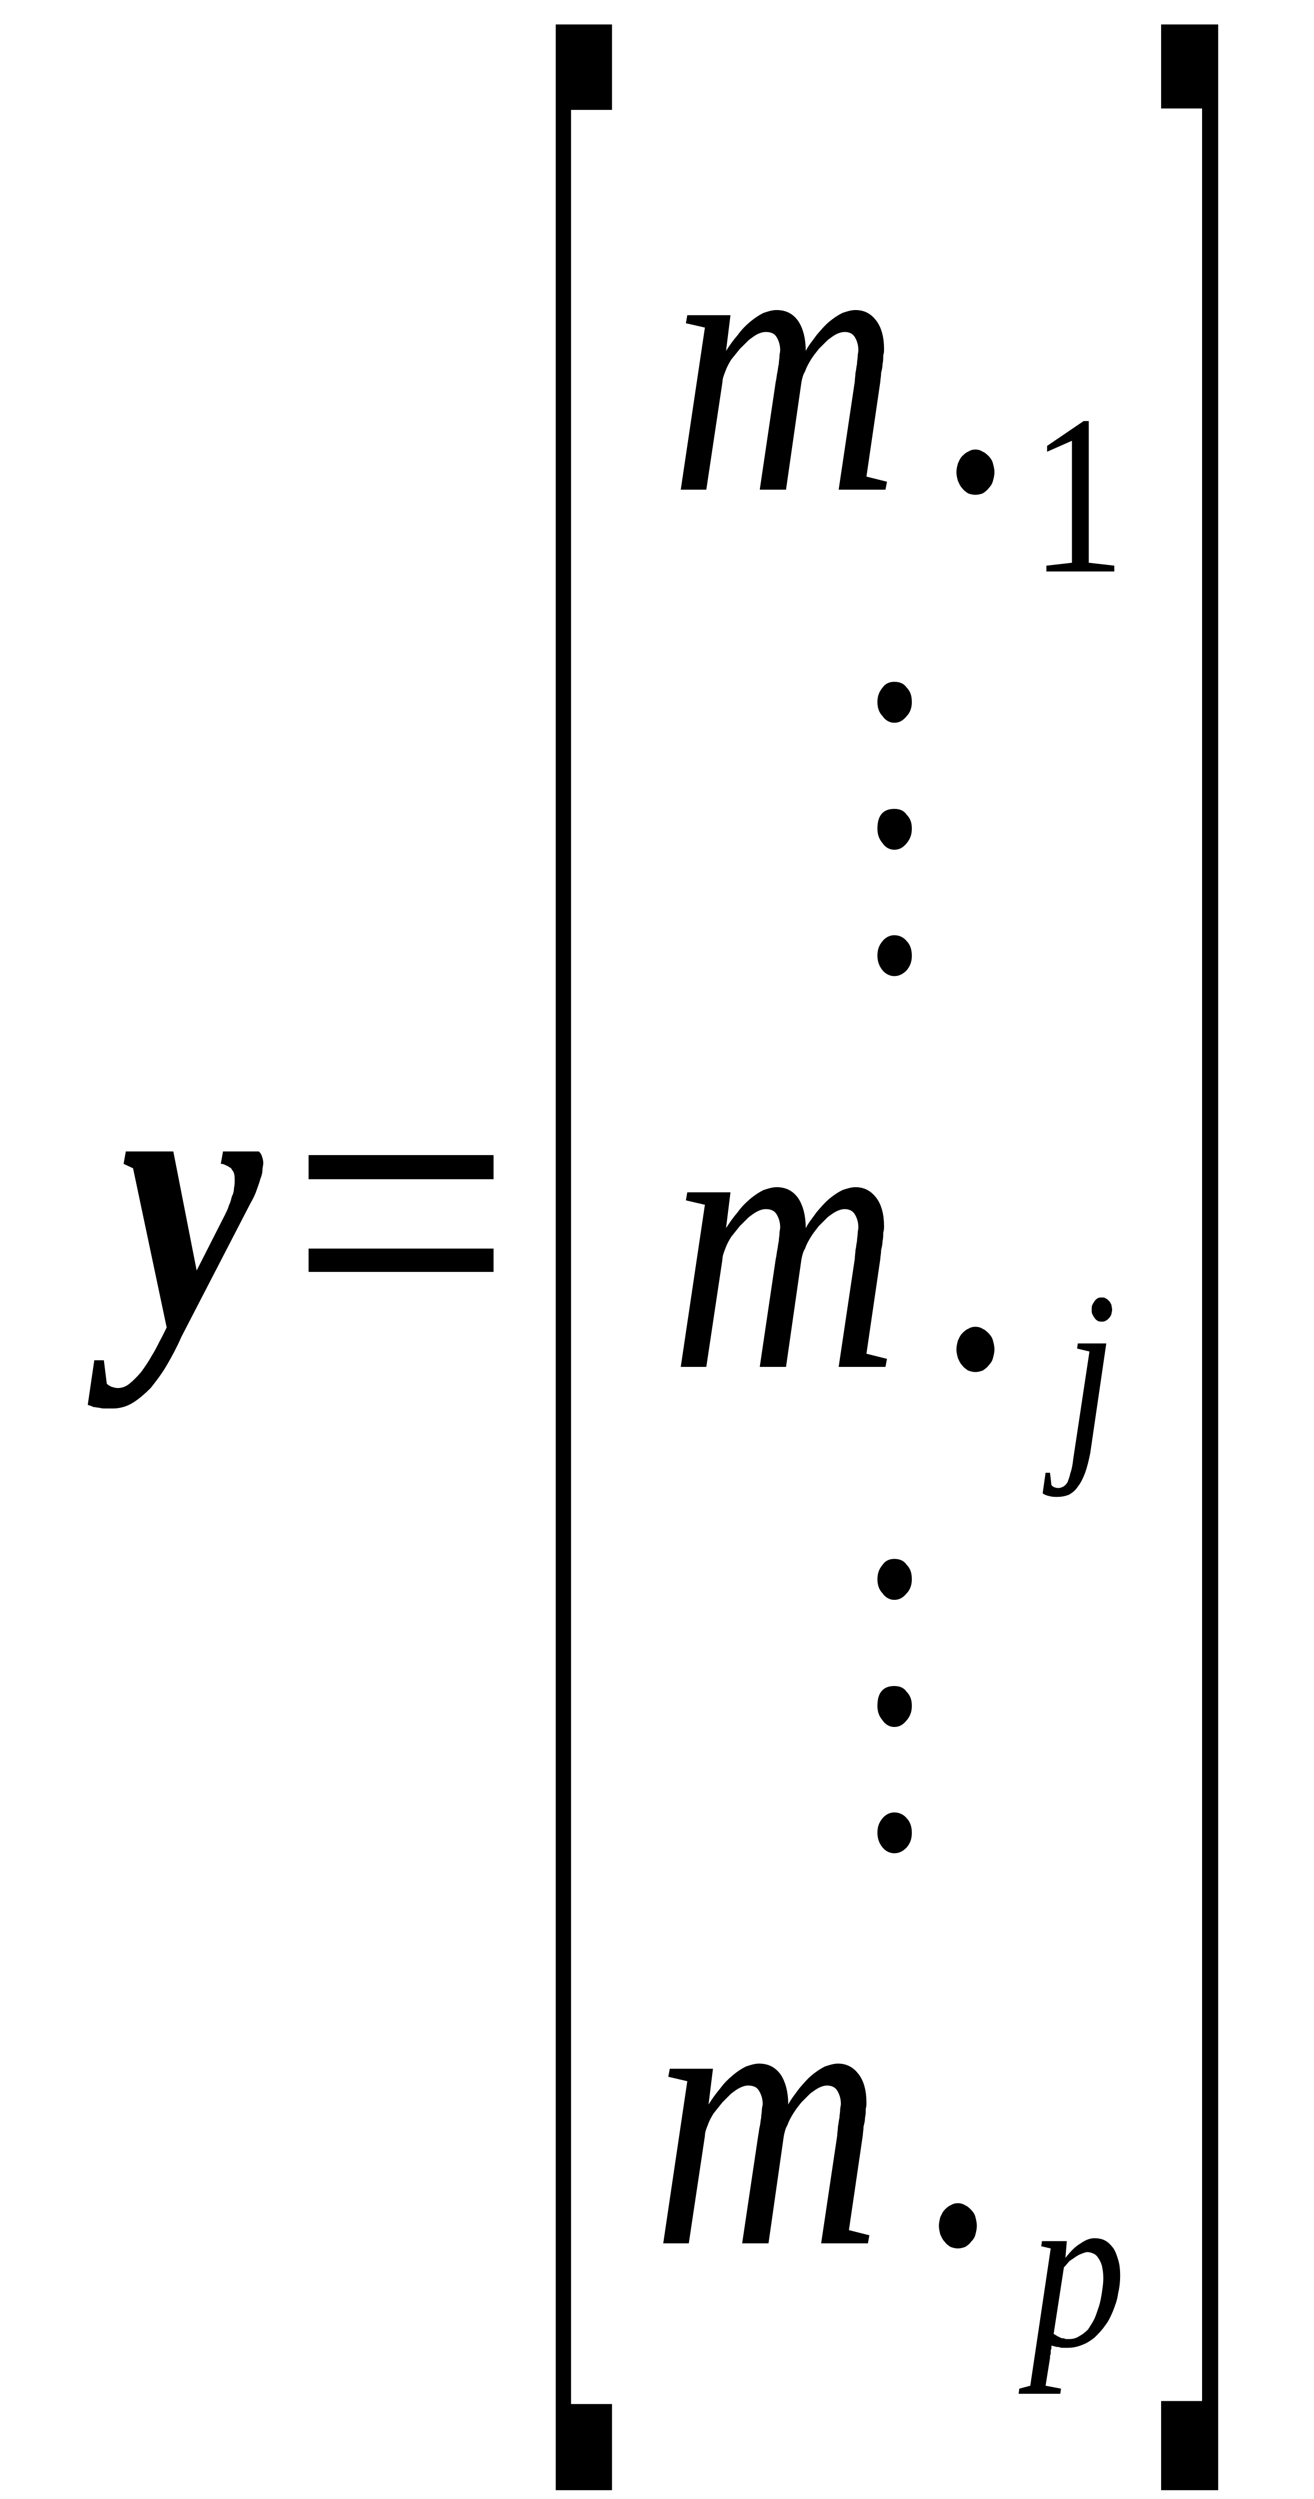
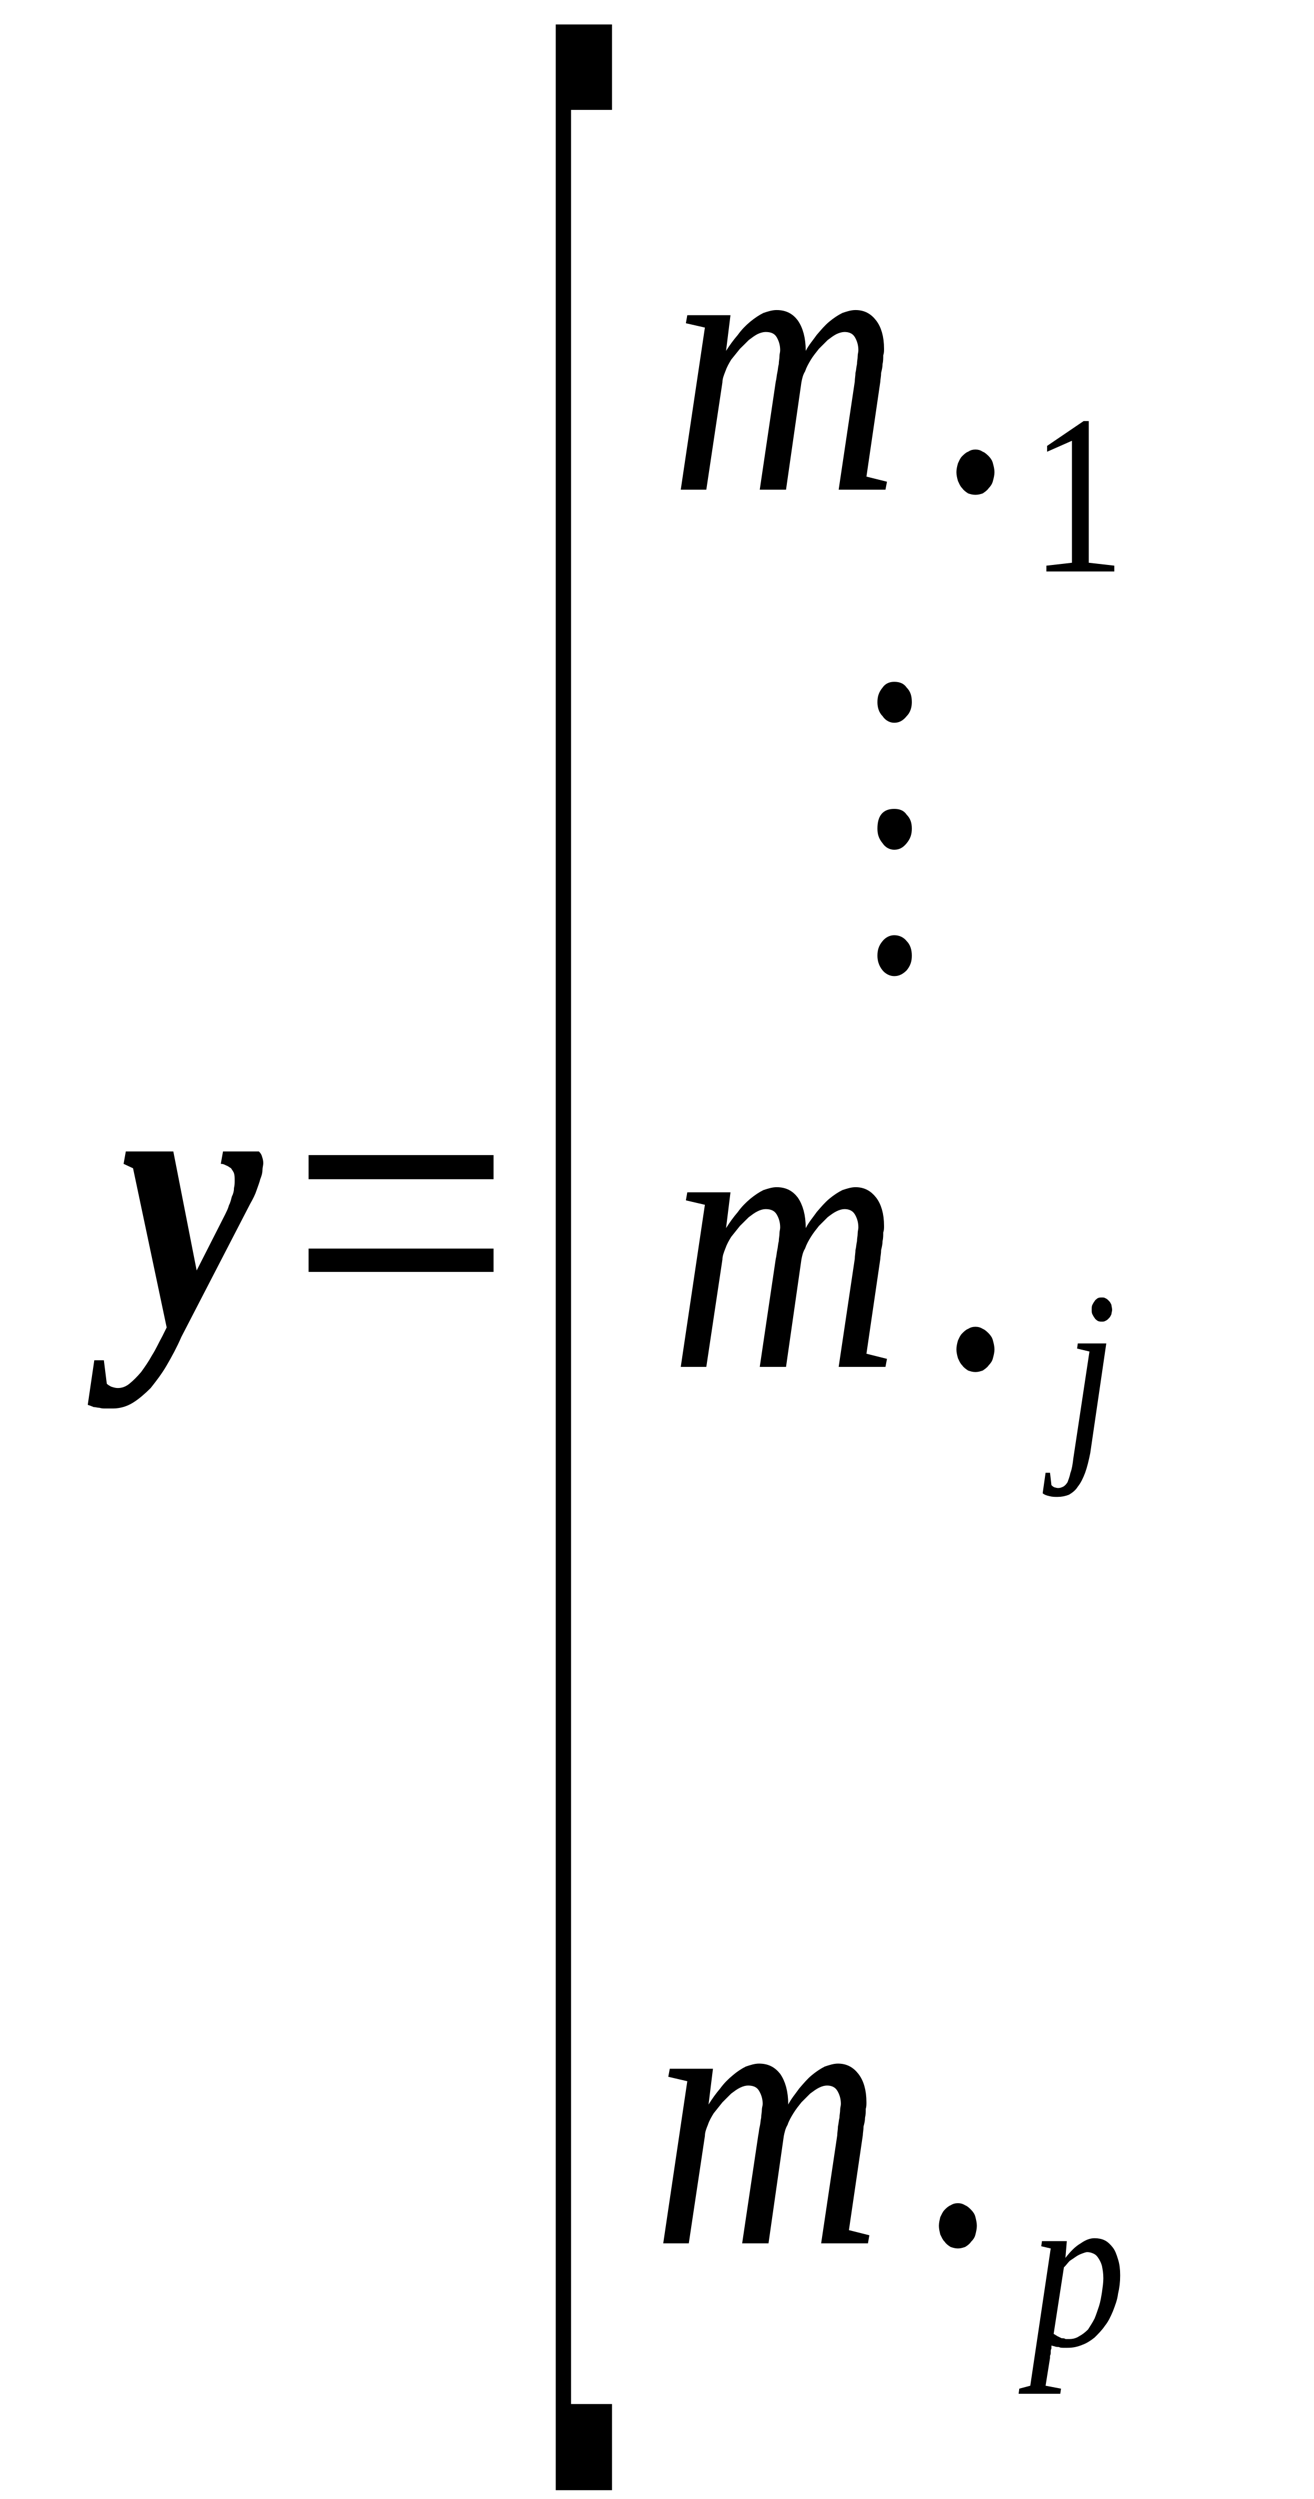
<svg xmlns="http://www.w3.org/2000/svg" height="97pt" version="1.1" viewBox="0 -97 51 97" width="51pt">
  <defs>
    <clipPath id="clip1">
      <path clip-rule="evenodd" d="M0 -96.984H50.969V-0.028H0V-96.984" />
    </clipPath>
  </defs>
  <g id="page1">
    <g>
      <path clip-path="url(#clip1)" d="M10.219 -51.852C10.219 -51.766 10.188 -51.684 10.188 -51.598C10.188 -51.484 10.16 -51.371 10.101 -51.227C10.074 -51.113 10.02 -50.973 9.961 -50.805C9.906 -50.633 9.82 -50.465 9.707 -50.266L7.039 -45.105C6.867 -44.707 6.668 -44.34 6.469 -44C6.273 -43.66 6.047 -43.375 5.848 -43.121C5.621 -42.895 5.391 -42.695 5.164 -42.555C4.938 -42.41 4.656 -42.328 4.398 -42.328C4.285 -42.328 4.172 -42.328 4.086 -42.328C4 -42.328 3.945 -42.328 3.859 -42.355C3.773 -42.355 3.719 -42.383 3.633 -42.383C3.574 -42.41 3.492 -42.441 3.406 -42.469L3.66 -44.199H4.031L4.145 -43.289C4.199 -43.234 4.258 -43.207 4.312 -43.176C4.398 -43.148 4.484 -43.121 4.57 -43.121C4.738 -43.121 4.883 -43.176 5.023 -43.289C5.164 -43.402 5.336 -43.574 5.477 -43.742C5.621 -43.941 5.762 -44.141 5.902 -44.395C6.047 -44.621 6.16 -44.879 6.301 -45.133L6.469 -45.473L5.164 -51.652L4.797 -51.824L4.883 -52.305H6.727L7.633 -47.684L8.742 -49.867C8.797 -49.98 8.855 -50.094 8.883 -50.207C8.941 -50.32 8.969 -50.434 8.996 -50.547C9.055 -50.66 9.082 -50.773 9.082 -50.887C9.109 -51 9.109 -51.086 9.109 -51.172C9.109 -51.285 9.109 -51.371 9.082 -51.457C9.055 -51.539 8.996 -51.598 8.969 -51.652C8.91 -51.684 8.855 -51.738 8.77 -51.766C8.711 -51.797 8.656 -51.824 8.57 -51.824L8.656 -52.305H10.047C10.074 -52.277 10.133 -52.223 10.16 -52.137C10.188 -52.051 10.219 -51.965 10.219 -51.852Z" fill-rule="evenodd" />
      <path clip-path="url(#clip1)" d="M11.977 -47.629V-48.535H19.156V-47.629H11.977ZM11.977 -51.227V-52.164H19.156V-51.227H11.977Z" fill-rule="evenodd" />
      <path clip-path="url(#clip1)" d="M21.57 -0.34V-96.051H23.754V-92.734H22.164V-3.684H23.754V-0.34H21.57Z" fill-rule="evenodd" />
      <path clip-path="url(#clip1)" d="M31.273 -83.379C31.387 -83.606 31.559 -83.801 31.699 -84C31.871 -84.199 32.012 -84.371 32.184 -84.512C32.352 -84.653 32.523 -84.766 32.695 -84.852C32.863 -84.91 33.035 -84.965 33.203 -84.965C33.547 -84.965 33.801 -84.824 34 -84.567C34.199 -84.313 34.312 -83.945 34.312 -83.461C34.312 -83.379 34.312 -83.293 34.281 -83.207C34.281 -83.094 34.281 -82.981 34.254 -82.867C34.254 -82.754 34.227 -82.641 34.199 -82.528C34.199 -82.387 34.168 -82.274 34.168 -82.188L33.629 -78.5L34.426 -78.301L34.367 -77.992H32.551L33.176 -82.188C33.176 -82.301 33.203 -82.414 33.203 -82.528C33.234 -82.641 33.234 -82.754 33.262 -82.867C33.262 -82.981 33.289 -83.067 33.289 -83.18C33.289 -83.266 33.316 -83.32 33.316 -83.406C33.316 -83.606 33.262 -83.774 33.176 -83.918C33.09 -84.059 32.949 -84.114 32.777 -84.114C32.695 -84.114 32.582 -84.086 32.465 -84.031C32.352 -83.973 32.238 -83.887 32.125 -83.801C32.012 -83.688 31.898 -83.574 31.785 -83.461C31.672 -83.32 31.559 -83.18 31.473 -83.039C31.387 -82.895 31.305 -82.754 31.246 -82.582C31.16 -82.442 31.133 -82.301 31.105 -82.16L30.508 -77.992H29.488L30.109 -82.188C30.141 -82.301 30.141 -82.414 30.168 -82.528C30.195 -82.641 30.195 -82.754 30.227 -82.867C30.227 -82.981 30.254 -83.067 30.254 -83.18C30.254 -83.266 30.281 -83.32 30.281 -83.406C30.281 -83.606 30.227 -83.774 30.141 -83.918C30.055 -84.059 29.914 -84.114 29.715 -84.114C29.629 -84.114 29.516 -84.086 29.402 -84.031C29.289 -83.973 29.176 -83.887 29.062 -83.801C28.949 -83.688 28.836 -83.574 28.719 -83.461C28.605 -83.32 28.492 -83.18 28.379 -83.039C28.293 -82.895 28.211 -82.754 28.152 -82.582C28.098 -82.442 28.039 -82.301 28.039 -82.16L27.414 -77.992H26.422L27.359 -84.285L26.621 -84.453L26.676 -84.766H28.352L28.18 -83.379C28.324 -83.606 28.465 -83.801 28.637 -84C28.777 -84.199 28.949 -84.371 29.117 -84.512C29.289 -84.653 29.457 -84.766 29.629 -84.852C29.801 -84.91 29.969 -84.965 30.141 -84.965C30.508 -84.965 30.766 -84.824 30.961 -84.567C31.16 -84.285 31.273 -83.887 31.273 -83.379Z" fill-rule="evenodd" />
      <path clip-path="url(#clip1)" d="M38.598 -78.672C38.598 -78.559 38.57 -78.445 38.539 -78.332C38.512 -78.219 38.453 -78.133 38.371 -78.047C38.312 -77.961 38.227 -77.906 38.145 -77.848C38.059 -77.82 37.973 -77.793 37.859 -77.793C37.746 -77.793 37.66 -77.82 37.574 -77.848C37.488 -77.906 37.406 -77.961 37.348 -78.047C37.262 -78.133 37.234 -78.219 37.18 -78.332C37.148 -78.445 37.121 -78.559 37.121 -78.672C37.121 -78.785 37.148 -78.899 37.18 -79.012C37.234 -79.125 37.262 -79.211 37.348 -79.297C37.406 -79.352 37.488 -79.438 37.574 -79.465C37.66 -79.524 37.746 -79.551 37.859 -79.551C37.973 -79.551 38.059 -79.524 38.145 -79.465C38.227 -79.438 38.312 -79.352 38.371 -79.297C38.453 -79.211 38.512 -79.125 38.539 -79.012C38.57 -78.899 38.598 -78.785 38.598 -78.672Z" fill-rule="evenodd" />
      <path clip-path="url(#clip1)" d="M42.258 -75.156L43.25 -75.043V-74.817H40.613V-75.043L41.605 -75.156V-79.891L40.641 -79.465V-79.692L42.059 -80.656H42.258V-75.156Z" fill-rule="evenodd" />
      <path clip-path="url(#clip1)" d="M34.707 -60.699C34.906 -60.699 35.078 -60.614 35.191 -60.469C35.332 -60.328 35.391 -60.129 35.391 -59.903C35.391 -59.676 35.332 -59.508 35.191 -59.336C35.051 -59.196 34.906 -59.11 34.707 -59.11C34.539 -59.11 34.367 -59.196 34.254 -59.336C34.113 -59.508 34.055 -59.707 34.055 -59.903C34.055 -60.129 34.113 -60.301 34.254 -60.469C34.367 -60.614 34.539 -60.699 34.707 -60.699ZM34.707 -65.602C34.906 -65.602 35.078 -65.547 35.191 -65.375C35.332 -65.235 35.391 -65.063 35.391 -64.836C35.391 -64.61 35.332 -64.442 35.191 -64.27C35.051 -64.098 34.906 -64.016 34.707 -64.016C34.539 -64.016 34.367 -64.098 34.254 -64.27C34.113 -64.442 34.055 -64.61 34.055 -64.836C34.055 -65.348 34.281 -65.602 34.707 -65.602ZM34.707 -70.535C34.906 -70.535 35.078 -70.477 35.191 -70.309C35.332 -70.168 35.391 -69.996 35.391 -69.742C35.391 -69.543 35.332 -69.344 35.191 -69.203C35.051 -69.031 34.906 -68.945 34.707 -68.945C34.539 -68.945 34.367 -69.031 34.254 -69.203C34.113 -69.344 34.055 -69.543 34.055 -69.742C34.055 -69.969 34.113 -70.137 34.254 -70.309C34.367 -70.477 34.539 -70.535 34.707 -70.535Z" fill-rule="evenodd" />
      <path clip-path="url(#clip1)" d="M31.273 -49.328C31.387 -49.555 31.559 -49.754 31.699 -49.953C31.871 -50.153 32.012 -50.321 32.184 -50.465C32.352 -50.606 32.523 -50.719 32.695 -50.805C32.863 -50.86 33.035 -50.918 33.203 -50.918C33.547 -50.918 33.801 -50.774 34 -50.52C34.199 -50.266 34.312 -49.895 34.312 -49.414C34.312 -49.328 34.312 -49.242 34.281 -49.16C34.281 -49.047 34.281 -48.934 34.254 -48.821C34.254 -48.707 34.227 -48.594 34.199 -48.477C34.199 -48.336 34.168 -48.223 34.168 -48.137L33.629 -44.453L34.426 -44.254L34.367 -43.942H32.551L33.176 -48.137C33.176 -48.25 33.203 -48.364 33.203 -48.477C33.234 -48.594 33.234 -48.707 33.262 -48.821C33.262 -48.934 33.289 -49.016 33.289 -49.129C33.289 -49.215 33.316 -49.274 33.316 -49.356C33.316 -49.555 33.262 -49.727 33.176 -49.867C33.09 -50.008 32.949 -50.067 32.777 -50.067C32.695 -50.067 32.582 -50.039 32.465 -49.981C32.352 -49.926 32.238 -49.84 32.125 -49.754C32.012 -49.641 31.898 -49.528 31.785 -49.414C31.672 -49.274 31.559 -49.129 31.473 -48.989C31.387 -48.848 31.305 -48.707 31.246 -48.535C31.16 -48.395 31.133 -48.25 31.105 -48.11L30.508 -43.942H29.488L30.109 -48.137C30.141 -48.25 30.141 -48.364 30.168 -48.477C30.195 -48.594 30.195 -48.707 30.227 -48.821C30.227 -48.934 30.254 -49.016 30.254 -49.129C30.254 -49.215 30.281 -49.274 30.281 -49.356C30.281 -49.555 30.227 -49.727 30.141 -49.867C30.055 -50.008 29.914 -50.067 29.715 -50.067C29.629 -50.067 29.516 -50.039 29.402 -49.981C29.289 -49.926 29.176 -49.84 29.062 -49.754C28.949 -49.641 28.836 -49.528 28.719 -49.414C28.605 -49.274 28.492 -49.129 28.379 -48.989C28.293 -48.848 28.211 -48.707 28.152 -48.535C28.098 -48.395 28.039 -48.25 28.039 -48.11L27.414 -43.942H26.422L27.359 -50.235L26.621 -50.406L26.676 -50.719H28.352L28.18 -49.328C28.324 -49.555 28.465 -49.754 28.637 -49.953C28.777 -50.153 28.949 -50.321 29.117 -50.465C29.289 -50.606 29.457 -50.719 29.629 -50.805C29.801 -50.86 29.969 -50.918 30.141 -50.918C30.508 -50.918 30.766 -50.774 30.961 -50.52C31.16 -50.235 31.273 -49.84 31.273 -49.328Z" fill-rule="evenodd" />
      <path clip-path="url(#clip1)" d="M38.598 -44.621C38.598 -44.508 38.57 -44.395 38.539 -44.281C38.512 -44.168 38.453 -44.086 38.371 -44C38.312 -43.914 38.227 -43.86 38.145 -43.801C38.059 -43.774 37.973 -43.742 37.859 -43.742C37.746 -43.742 37.66 -43.774 37.574 -43.801C37.488 -43.86 37.406 -43.914 37.348 -44C37.262 -44.086 37.234 -44.168 37.18 -44.281C37.148 -44.395 37.121 -44.508 37.121 -44.621C37.121 -44.735 37.148 -44.852 37.18 -44.965C37.234 -45.078 37.262 -45.16 37.348 -45.246C37.406 -45.305 37.488 -45.387 37.574 -45.418C37.66 -45.473 37.746 -45.5 37.859 -45.5C37.973 -45.5 38.059 -45.473 38.145 -45.418C38.227 -45.387 38.312 -45.305 38.371 -45.246C38.453 -45.16 38.512 -45.078 38.539 -44.965C38.57 -44.852 38.598 -44.735 38.598 -44.621Z" fill-rule="evenodd" />
      <path clip-path="url(#clip1)" d="M42.316 -40.598C42.258 -40.313 42.199 -40.059 42.117 -39.832C42.031 -39.606 41.945 -39.434 41.832 -39.293C41.746 -39.153 41.633 -39.067 41.492 -38.981C41.352 -38.926 41.207 -38.895 41.039 -38.895C40.953 -38.895 40.84 -38.895 40.727 -38.926C40.613 -38.953 40.527 -38.981 40.469 -39.039L40.582 -39.832H40.754L40.809 -39.352C40.84 -39.321 40.867 -39.293 40.926 -39.266C40.953 -39.266 41.008 -39.239 41.066 -39.239C41.152 -39.239 41.207 -39.266 41.266 -39.293C41.32 -39.321 41.379 -39.379 41.434 -39.465C41.465 -39.547 41.52 -39.692 41.547 -39.832C41.605 -39.973 41.633 -40.172 41.66 -40.399L42.285 -44.539L41.805 -44.653L41.832 -44.852H42.938L42.316 -40.598ZM43.164 -46.153C43.164 -46.098 43.137 -46.039 43.137 -45.985C43.109 -45.926 43.082 -45.871 43.051 -45.844C42.996 -45.785 42.969 -45.758 42.91 -45.731C42.855 -45.699 42.824 -45.699 42.77 -45.699C42.711 -45.699 42.656 -45.699 42.598 -45.731C42.57 -45.758 42.512 -45.785 42.484 -45.844C42.457 -45.871 42.43 -45.926 42.398 -45.985C42.371 -46.039 42.371 -46.098 42.371 -46.153C42.371 -46.239 42.371 -46.297 42.398 -46.352C42.43 -46.41 42.457 -46.465 42.484 -46.492C42.512 -46.551 42.57 -46.578 42.598 -46.606C42.656 -46.637 42.711 -46.637 42.77 -46.637C42.824 -46.637 42.855 -46.637 42.91 -46.606C42.969 -46.578 42.996 -46.551 43.051 -46.492C43.082 -46.465 43.109 -46.41 43.137 -46.352C43.137 -46.297 43.164 -46.239 43.164 -46.153Z" fill-rule="evenodd" />
-       <path clip-path="url(#clip1)" d="M34.707 -26.649C34.906 -26.649 35.078 -26.563 35.191 -26.422C35.332 -26.281 35.391 -26.082 35.391 -25.856C35.391 -25.629 35.332 -25.457 35.191 -25.289C35.051 -25.145 34.906 -25.063 34.707 -25.063C34.539 -25.063 34.367 -25.145 34.254 -25.289C34.113 -25.457 34.055 -25.656 34.055 -25.856C34.055 -26.082 34.113 -26.254 34.254 -26.422C34.367 -26.563 34.539 -26.649 34.707 -26.649ZM34.707 -31.555C34.906 -31.555 35.078 -31.496 35.191 -31.328C35.332 -31.184 35.391 -31.016 35.391 -30.789C35.391 -30.563 35.332 -30.391 35.191 -30.223C35.051 -30.051 34.906 -29.965 34.707 -29.965C34.539 -29.965 34.367 -30.051 34.254 -30.223C34.113 -30.391 34.055 -30.563 34.055 -30.789C34.055 -31.297 34.281 -31.555 34.707 -31.555ZM34.707 -36.489C34.906 -36.489 35.078 -36.43 35.191 -36.258C35.332 -36.117 35.391 -35.949 35.391 -35.692C35.391 -35.496 35.332 -35.297 35.191 -35.153C35.051 -34.985 34.906 -34.899 34.707 -34.899C34.539 -34.899 34.367 -34.985 34.254 -35.153C34.113 -35.297 34.055 -35.496 34.055 -35.692C34.055 -35.918 34.113 -36.09 34.254 -36.258C34.367 -36.43 34.539 -36.489 34.707 -36.489Z" fill-rule="evenodd" />
      <path clip-path="url(#clip1)" d="M30.594 -15.309C30.707 -15.535 30.879 -15.735 31.02 -15.934C31.191 -16.133 31.332 -16.301 31.5 -16.442C31.672 -16.586 31.844 -16.699 32.012 -16.785C32.184 -16.84 32.352 -16.899 32.523 -16.899C32.863 -16.899 33.121 -16.754 33.316 -16.5C33.516 -16.246 33.629 -15.875 33.629 -15.395C33.629 -15.309 33.629 -15.223 33.602 -15.141C33.602 -15.027 33.602 -14.914 33.574 -14.797C33.574 -14.684 33.547 -14.57 33.516 -14.457C33.516 -14.317 33.488 -14.203 33.488 -14.117L32.949 -10.434L33.742 -10.235L33.688 -9.922H31.871L32.496 -14.117C32.496 -14.231 32.523 -14.344 32.523 -14.457C32.551 -14.57 32.551 -14.684 32.582 -14.797C32.582 -14.914 32.609 -14.996 32.609 -15.11C32.609 -15.195 32.637 -15.254 32.637 -15.336C32.637 -15.535 32.582 -15.707 32.496 -15.848C32.41 -15.989 32.27 -16.047 32.098 -16.047C32.012 -16.047 31.898 -16.02 31.785 -15.961C31.672 -15.906 31.559 -15.82 31.445 -15.735C31.332 -15.621 31.219 -15.508 31.105 -15.395C30.992 -15.254 30.879 -15.11 30.793 -14.969C30.707 -14.828 30.621 -14.684 30.566 -14.516C30.48 -14.375 30.453 -14.231 30.422 -14.09L29.828 -9.922H28.805L29.43 -14.117C29.457 -14.231 29.457 -14.344 29.488 -14.457C29.516 -14.57 29.516 -14.684 29.543 -14.797C29.543 -14.914 29.57 -14.996 29.57 -15.11C29.57 -15.195 29.602 -15.254 29.602 -15.336C29.602 -15.535 29.543 -15.707 29.457 -15.848C29.375 -15.989 29.23 -16.047 29.031 -16.047C28.949 -16.047 28.836 -16.02 28.719 -15.961C28.605 -15.906 28.492 -15.82 28.379 -15.735C28.266 -15.621 28.152 -15.508 28.039 -15.395C27.926 -15.254 27.812 -15.11 27.699 -14.969C27.613 -14.828 27.527 -14.684 27.473 -14.516C27.414 -14.375 27.359 -14.231 27.359 -14.09L26.734 -9.922H25.742L26.676 -16.215L25.938 -16.387L25.996 -16.699H27.672L27.5 -15.309C27.641 -15.535 27.785 -15.735 27.953 -15.934C28.098 -16.133 28.266 -16.301 28.438 -16.442C28.605 -16.586 28.777 -16.699 28.949 -16.785C29.117 -16.84 29.289 -16.899 29.457 -16.899C29.828 -16.899 30.082 -16.754 30.281 -16.5C30.48 -16.215 30.594 -15.82 30.594 -15.309Z" fill-rule="evenodd" />
      <path clip-path="url(#clip1)" d="M37.914 -10.602C37.914 -10.489 37.887 -10.375 37.859 -10.262C37.832 -10.149 37.773 -10.063 37.688 -9.981C37.633 -9.895 37.547 -9.836 37.461 -9.781C37.375 -9.754 37.293 -9.723 37.18 -9.723C37.062 -9.723 36.98 -9.754 36.895 -9.781C36.809 -9.836 36.723 -9.895 36.668 -9.981C36.582 -10.063 36.555 -10.149 36.496 -10.262C36.469 -10.375 36.441 -10.489 36.441 -10.602S36.469 -10.828 36.496 -10.942C36.555 -11.055 36.582 -11.141 36.668 -11.227C36.723 -11.285 36.809 -11.367 36.895 -11.399C36.98 -11.453 37.062 -11.481 37.18 -11.481C37.293 -11.481 37.375 -11.453 37.461 -11.399C37.547 -11.367 37.633 -11.285 37.688 -11.227C37.773 -11.141 37.832 -11.055 37.859 -10.942C37.887 -10.828 37.914 -10.715 37.914 -10.602Z" fill-rule="evenodd" />
      <path clip-path="url(#clip1)" d="M40.809 -5.953C40.809 -5.926 40.809 -5.867 40.809 -5.84C40.781 -5.785 40.781 -5.754 40.781 -5.699C40.781 -5.641 40.781 -5.613 40.754 -5.555C40.754 -5.528 40.754 -5.5 40.754 -5.473L40.582 -4.395L41.18 -4.281L41.152 -4.082H39.535L39.562 -4.281L39.988 -4.395L40.781 -9.723L40.414 -9.809L40.441 -10.008H41.406L41.352 -9.356C41.547 -9.61 41.746 -9.809 41.945 -9.922C42.145 -10.063 42.316 -10.121 42.484 -10.121C42.625 -10.121 42.77 -10.094 42.883 -10.035C42.996 -9.981 43.109 -9.867 43.195 -9.754C43.281 -9.641 43.336 -9.496 43.395 -9.297C43.449 -9.129 43.477 -8.93 43.477 -8.676C43.477 -8.422 43.449 -8.192 43.395 -7.965C43.363 -7.711 43.281 -7.512 43.195 -7.285C43.109 -7.086 43.023 -6.891 42.883 -6.719C42.77 -6.551 42.625 -6.406 42.484 -6.266C42.344 -6.153 42.172 -6.039 42.004 -5.981C41.805 -5.899 41.633 -5.867 41.434 -5.867C41.379 -5.867 41.32 -5.867 41.266 -5.867C41.207 -5.867 41.152 -5.867 41.094 -5.899C41.039 -5.899 40.98 -5.899 40.926 -5.926C40.895 -5.926 40.84 -5.953 40.809 -5.953ZM40.895 -6.406C40.953 -6.379 40.98 -6.352 41.039 -6.32C41.094 -6.293 41.152 -6.266 41.207 -6.238C41.266 -6.238 41.32 -6.238 41.352 -6.207C41.406 -6.207 41.465 -6.207 41.52 -6.207C41.633 -6.207 41.773 -6.238 41.891 -6.32C42.004 -6.379 42.117 -6.465 42.23 -6.578C42.316 -6.719 42.398 -6.832 42.484 -7.004C42.543 -7.145 42.598 -7.313 42.656 -7.485C42.711 -7.656 42.742 -7.852 42.77 -8.024C42.797 -8.223 42.824 -8.391 42.824 -8.563C42.824 -8.762 42.797 -8.903 42.77 -9.043C42.742 -9.156 42.684 -9.27 42.625 -9.356C42.57 -9.442 42.512 -9.496 42.43 -9.528C42.371 -9.555 42.285 -9.582 42.199 -9.582C42.145 -9.582 42.086 -9.555 42.004 -9.528C41.918 -9.496 41.859 -9.469 41.773 -9.414C41.691 -9.356 41.605 -9.297 41.52 -9.242C41.434 -9.156 41.379 -9.07 41.293 -8.988L40.895 -6.406Z" fill-rule="evenodd" />
-       <path clip-path="url(#clip1)" d="M47.281 -0.34H45.066V-3.801H46.656V-92.789H45.066V-96.051H47.281V-0.34Z" fill-rule="evenodd" />
    </g>
  </g>
</svg>